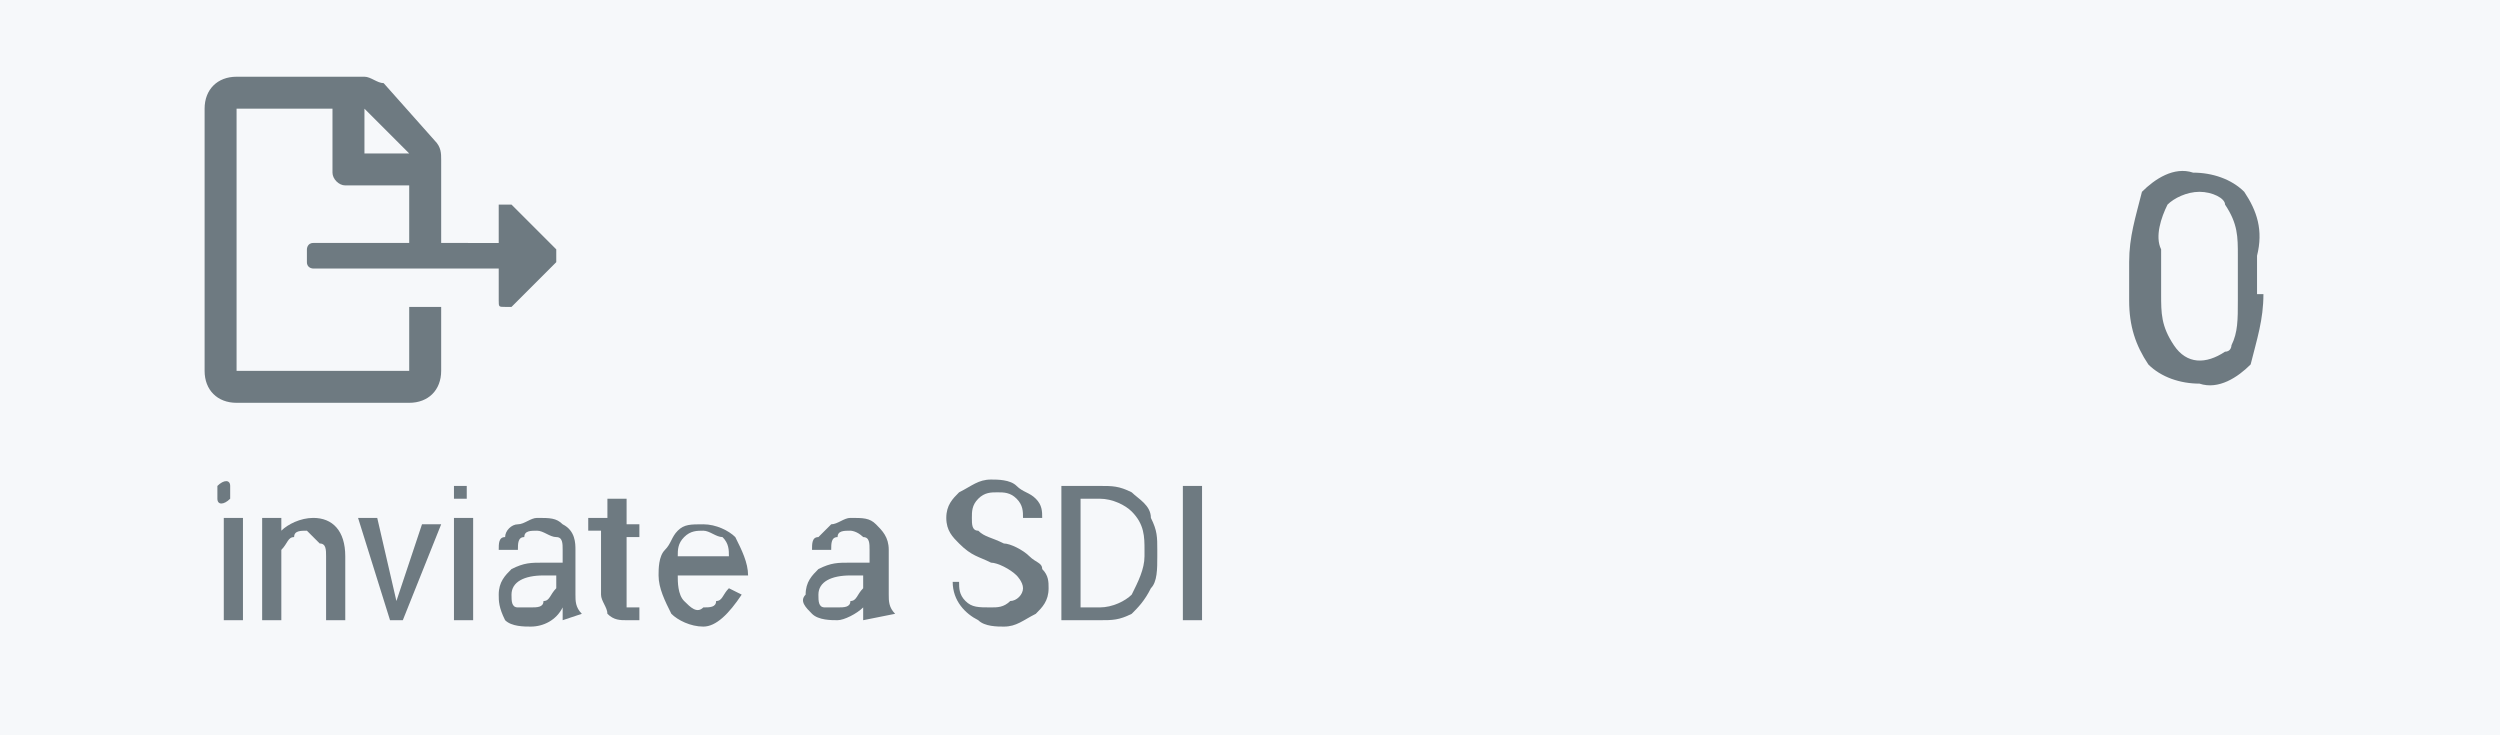
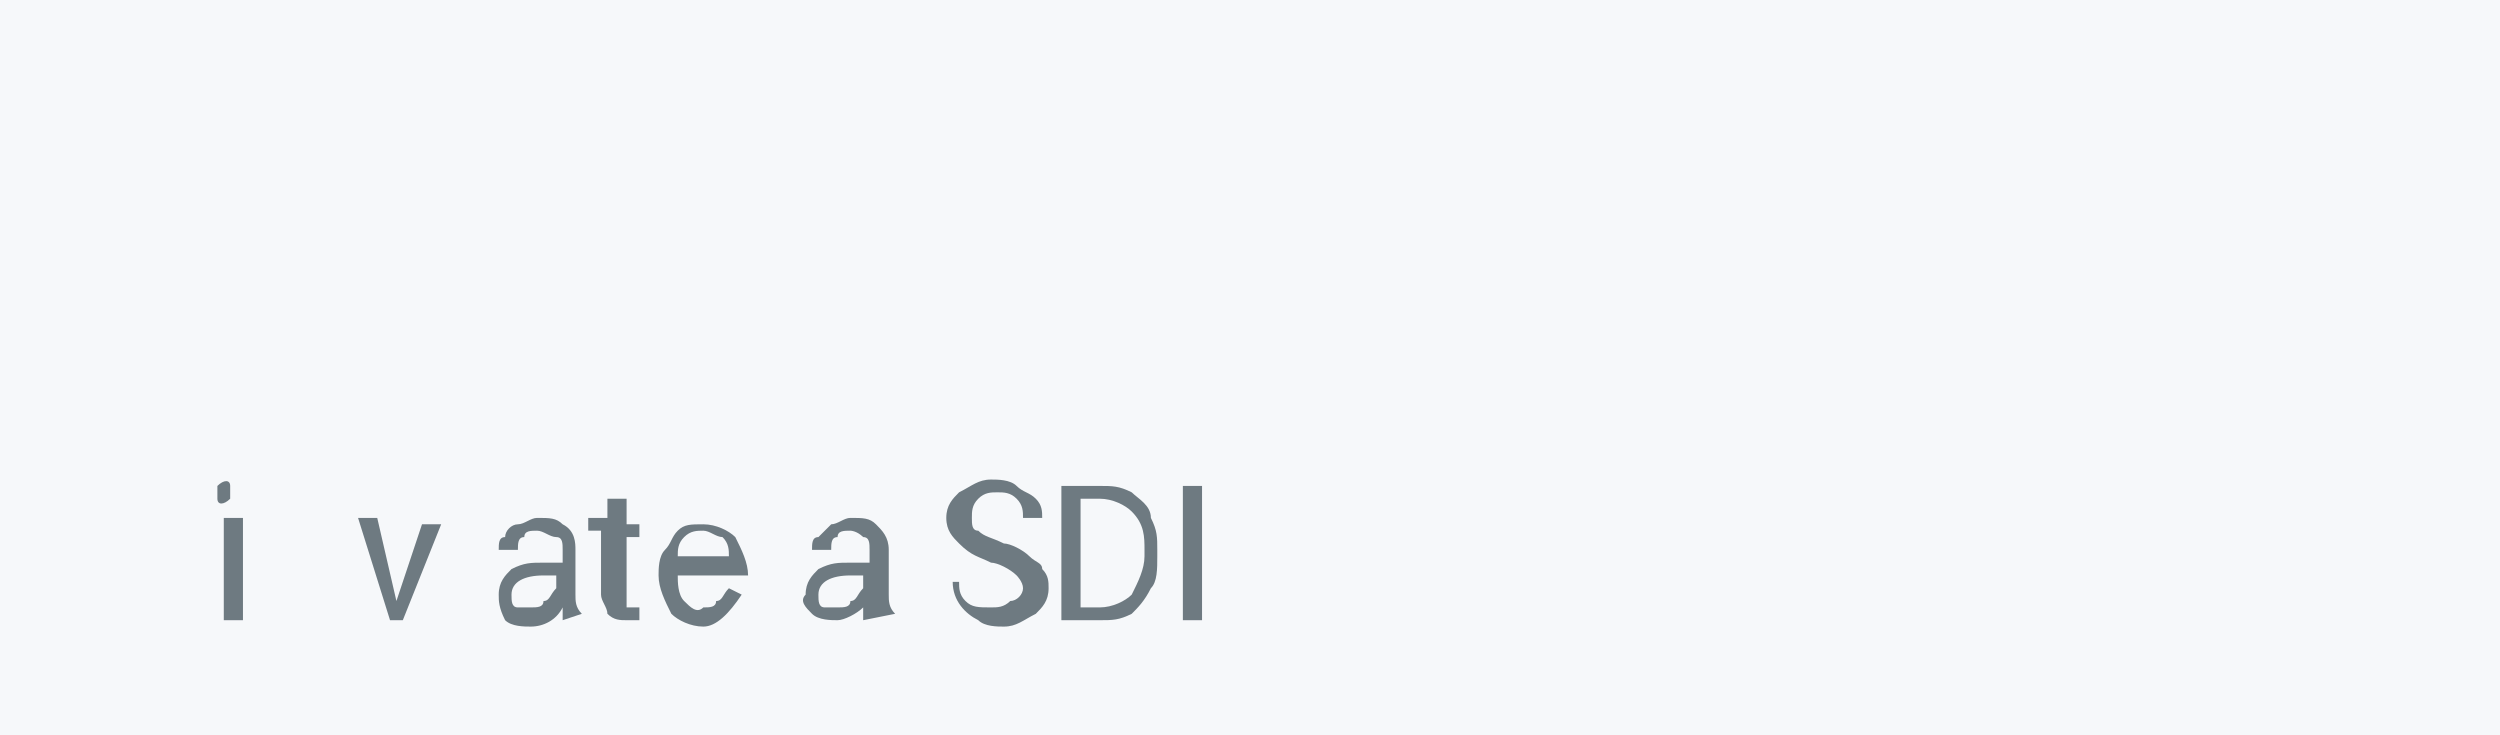
<svg xmlns="http://www.w3.org/2000/svg" version="1.1" id="Layer_1" x="0px" y="0px" viewBox="0 0 39.1 11.5" style="enable-background:new 0 0 39.1 11.5;" xml:space="preserve">
  <style type="text/css">
	.st0{fill:#F6F8FA;}
	.st1{fill:#6E7A81;}
</style>
  <rect class="st0" width="39.1" height="11.5" />
  <path class="st1" d="M3.4,7.7c0,0,0-0.1,0-0.1c0.1-0.1,0.2-0.1,0.2,0c0,0,0,0.1,0,0.1c0,0,0,0.1,0,0.1c-0.1,0.1-0.2,0.1-0.2,0  C3.4,7.8,3.4,7.8,3.4,7.7z M3.7,9.7H3.5V8.1h0.3V9.7z" />
-   <path class="st1" d="M4.4,8.1v0.2c0.1-0.1,0.3-0.2,0.5-0.2c0.3,0,0.5,0.2,0.5,0.6v1H5.1v-1c0-0.1,0-0.2-0.1-0.2  C4.9,8.4,4.8,8.3,4.8,8.3c-0.1,0-0.2,0-0.2,0.1c-0.1,0-0.1,0.1-0.2,0.2v1.1H4.1V8.1H4.4z" />
  <path class="st1" d="M6.2,9.4l0.4-1.2h0.3L6.3,9.7H6.1L5.6,8.1h0.3L6.2,9.4z" />
-   <path class="st1" d="M7.1,7.7c0,0,0-0.1,0-0.1c0,0,0.1,0,0.1,0c0,0,0.1,0,0.1,0c0,0,0,0.1,0,0.1c0,0,0,0.1,0,0.1c0,0-0.1,0-0.1,0  c0,0-0.1,0-0.1,0C7.1,7.8,7.1,7.8,7.1,7.7z M7.4,9.7H7.1V8.1h0.3V9.7z" />
  <path class="st1" d="M8.8,9.7c0-0.1,0-0.1,0-0.2C8.7,9.7,8.5,9.8,8.3,9.8c-0.1,0-0.3,0-0.4-0.1C7.8,9.5,7.8,9.4,7.8,9.3  C7.8,9.1,7.9,9,8,8.9c0.2-0.1,0.3-0.1,0.5-0.1h0.3V8.6c0-0.1,0-0.2-0.1-0.2C8.6,8.4,8.5,8.3,8.4,8.3c-0.1,0-0.2,0-0.2,0.1  c-0.1,0-0.1,0.1-0.1,0.2H7.8c0-0.1,0-0.2,0.1-0.2C7.9,8.3,8,8.2,8.1,8.2c0.1,0,0.2-0.1,0.3-0.1c0.2,0,0.3,0,0.4,0.1  C9,8.3,9,8.5,9,8.6v0.7c0,0.1,0,0.2,0.1,0.3l0,0L8.8,9.7z M8.3,9.5c0.1,0,0.2,0,0.2-0.1c0.1,0,0.1-0.1,0.2-0.2V9H8.5  C8.2,9,8,9.1,8,9.3c0,0.1,0,0.2,0.1,0.2C8.2,9.5,8.3,9.5,8.3,9.5z" />
  <path class="st1" d="M9.8,7.8v0.4H10v0.2H9.8v1c0,0,0,0.1,0,0.1c0,0,0.1,0,0.1,0H10v0.2H9.8c-0.1,0-0.2,0-0.3-0.1  C9.5,9.5,9.4,9.4,9.4,9.3v-1H9.2V8.1h0.3V7.8H9.8z" />
  <path class="st1" d="M11,9.8c-0.2,0-0.4-0.1-0.5-0.2c-0.1-0.2-0.2-0.4-0.2-0.6v0c0-0.1,0-0.3,0.1-0.4c0.1-0.1,0.1-0.2,0.2-0.3  c0.1-0.1,0.2-0.1,0.4-0.1c0.2,0,0.4,0.1,0.5,0.2c0.1,0.2,0.2,0.4,0.2,0.6V9h-1.1c0,0.1,0,0.3,0.1,0.4c0.1,0.1,0.2,0.2,0.3,0.1  c0.1,0,0.2,0,0.2-0.1c0.1,0,0.1-0.1,0.2-0.2l0.2,0.1C11.4,9.6,11.2,9.8,11,9.8z M11,8.3c-0.1,0-0.2,0-0.3,0.1  c-0.1,0.1-0.1,0.2-0.1,0.3h0.8l0,0c0-0.1,0-0.2-0.1-0.3C11.2,8.4,11.1,8.3,11,8.3L11,8.3z" />
  <path class="st1" d="M13.5,9.7c0-0.1,0-0.1,0-0.2c-0.1,0.1-0.3,0.2-0.4,0.2c-0.1,0-0.3,0-0.4-0.1c-0.1-0.1-0.2-0.2-0.1-0.3  c0-0.2,0.1-0.3,0.2-0.4c0.2-0.1,0.3-0.1,0.5-0.1h0.3V8.6c0-0.1,0-0.2-0.1-0.2c-0.1-0.1-0.2-0.1-0.2-0.1c-0.1,0-0.2,0-0.2,0.1  c-0.1,0-0.1,0.1-0.1,0.2h-0.3c0-0.1,0-0.2,0.1-0.2c0.1-0.1,0.1-0.1,0.2-0.2c0.1,0,0.2-0.1,0.3-0.1c0.2,0,0.3,0,0.4,0.1  c0.1,0.1,0.2,0.2,0.2,0.4v0.7c0,0.1,0,0.2,0.1,0.3l0,0L13.5,9.7z M13.1,9.5c0.1,0,0.2,0,0.2-0.1c0.1,0,0.1-0.1,0.2-0.2V9h-0.2  c-0.3,0-0.5,0.1-0.5,0.3c0,0.1,0,0.2,0.1,0.2C12.9,9.5,13,9.5,13.1,9.5z" />
  <path class="st1" d="M15.5,8.8c-0.2-0.1-0.3-0.1-0.5-0.3c-0.1-0.1-0.2-0.2-0.2-0.4c0-0.2,0.1-0.3,0.2-0.4c0.2-0.1,0.3-0.2,0.5-0.2  c0.1,0,0.3,0,0.4,0.1c0.1,0.1,0.2,0.1,0.3,0.2c0.1,0.1,0.1,0.2,0.1,0.3H16c0-0.1,0-0.2-0.1-0.3c-0.1-0.1-0.2-0.1-0.3-0.1  c-0.1,0-0.2,0-0.3,0.1c-0.1,0.1-0.1,0.2-0.1,0.3c0,0.1,0,0.2,0.1,0.2c0.1,0.1,0.2,0.1,0.4,0.2c0.1,0,0.3,0.1,0.4,0.2  c0.1,0.1,0.2,0.1,0.2,0.2c0.1,0.1,0.1,0.2,0.1,0.3c0,0.2-0.1,0.3-0.2,0.4c-0.2,0.1-0.3,0.2-0.5,0.2c-0.1,0-0.3,0-0.4-0.1  c-0.2-0.1-0.4-0.3-0.4-0.6H15c0,0.1,0,0.2,0.1,0.3c0.1,0.1,0.2,0.1,0.4,0.1c0.1,0,0.2,0,0.3-0.1C15.9,9.4,16,9.3,16,9.2  C16,9.1,15.9,9,15.9,9C15.8,8.9,15.6,8.8,15.5,8.8z" />
  <path class="st1" d="M16.6,9.7V7.6h0.6c0.2,0,0.3,0,0.5,0.1c0.1,0.1,0.3,0.2,0.3,0.4c0.1,0.2,0.1,0.3,0.1,0.5v0.1  c0,0.2,0,0.4-0.1,0.5c-0.1,0.2-0.2,0.3-0.3,0.4c-0.2,0.1-0.3,0.1-0.5,0.1L16.6,9.7z M16.9,7.8v1.7h0.3c0.2,0,0.4-0.1,0.5-0.2  c0.1-0.2,0.2-0.4,0.2-0.6V8.6c0-0.2,0-0.4-0.2-0.6c-0.1-0.1-0.3-0.2-0.5-0.2L16.9,7.8z" />
  <path class="st1" d="M18.8,9.7h-0.3V7.6h0.3V9.7z" />
-   <path class="st1" d="M35.4,4.6c0,0.4-0.1,0.7-0.2,1.1C35,5.9,34.7,6.1,34.4,6c-0.3,0-0.6-0.1-0.8-0.3c-0.2-0.3-0.3-0.6-0.3-1V4.1  c0-0.4,0.1-0.7,0.2-1.1c0.2-0.2,0.5-0.4,0.8-0.3c0.3,0,0.6,0.1,0.8,0.3c0.2,0.3,0.3,0.6,0.2,1V4.6z M35,4c0-0.3,0-0.5-0.2-0.8  C34.8,3.1,34.6,3,34.4,3c-0.2,0-0.4,0.1-0.5,0.2c-0.1,0.2-0.2,0.5-0.1,0.7v0.7c0,0.3,0,0.5,0.2,0.8c0.2,0.3,0.5,0.3,0.8,0.1  c0.1,0,0.1-0.1,0.1-0.1C35,5.2,35,5,35,4.7V4z" />
-   <path class="st1" d="M8.7,3.9L8,3.2c0,0-0.1,0-0.2,0c0,0,0,0.1,0,0.1v0.5H6.9V2.5c0-0.1,0-0.2-0.1-0.3L6,1.3  C5.9,1.3,5.8,1.2,5.7,1.2h-2c-0.3,0-0.5,0.2-0.5,0.5v4.1c0,0.3,0.2,0.5,0.5,0.5h2.7c0.3,0,0.5-0.2,0.5-0.5v-1H6.4v1H3.7V1.7h1.5v1  c0,0.1,0.1,0.2,0.2,0.2l0,0h1v0.9H4.9c-0.1,0-0.1,0.1-0.1,0.1v0.2c0,0.1,0.1,0.1,0.1,0.1h2.9v0.5c0,0.1,0,0.1,0.1,0.1  c0,0,0.1,0,0.1,0l0.7-0.7C8.7,4.1,8.7,4,8.7,3.9C8.7,3.9,8.7,3.9,8.7,3.9L8.7,3.9z M5.7,2.5V1.7l0.7,0.7H5.7z" />
</svg>